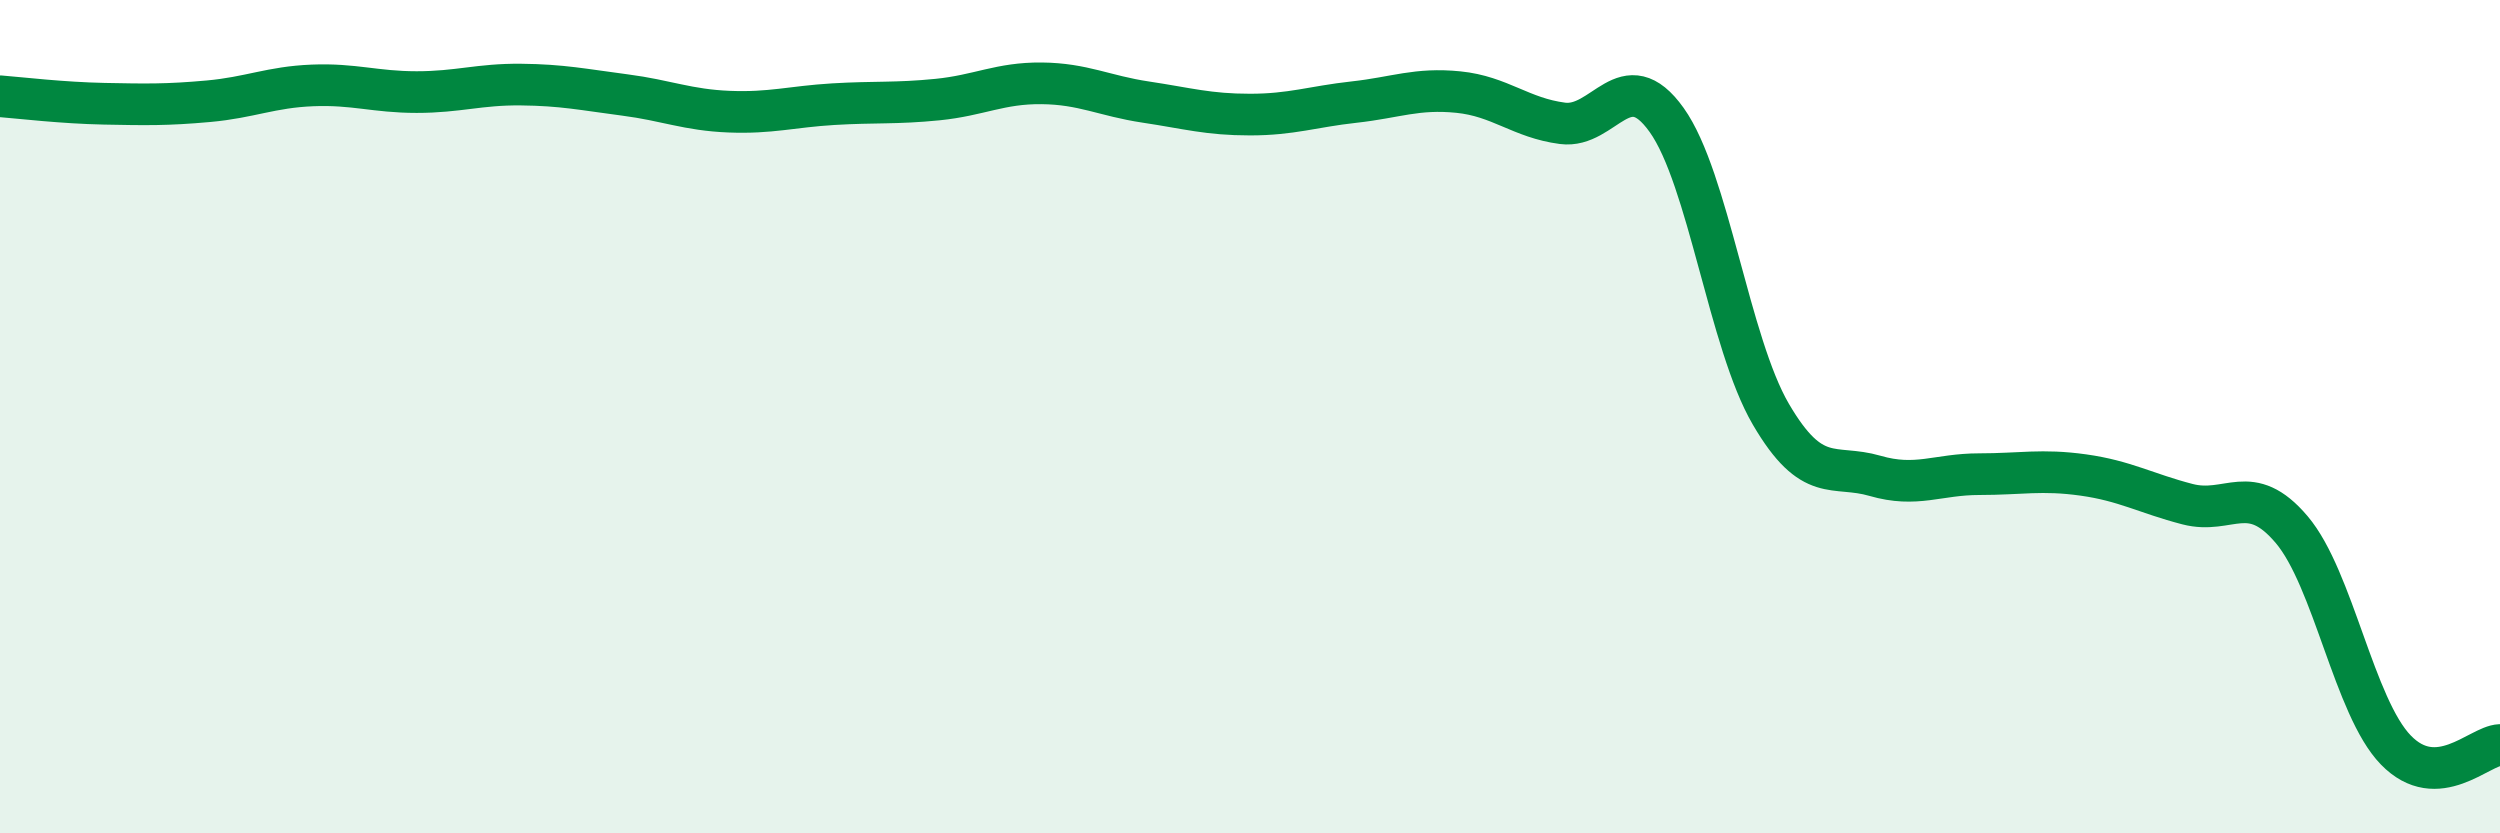
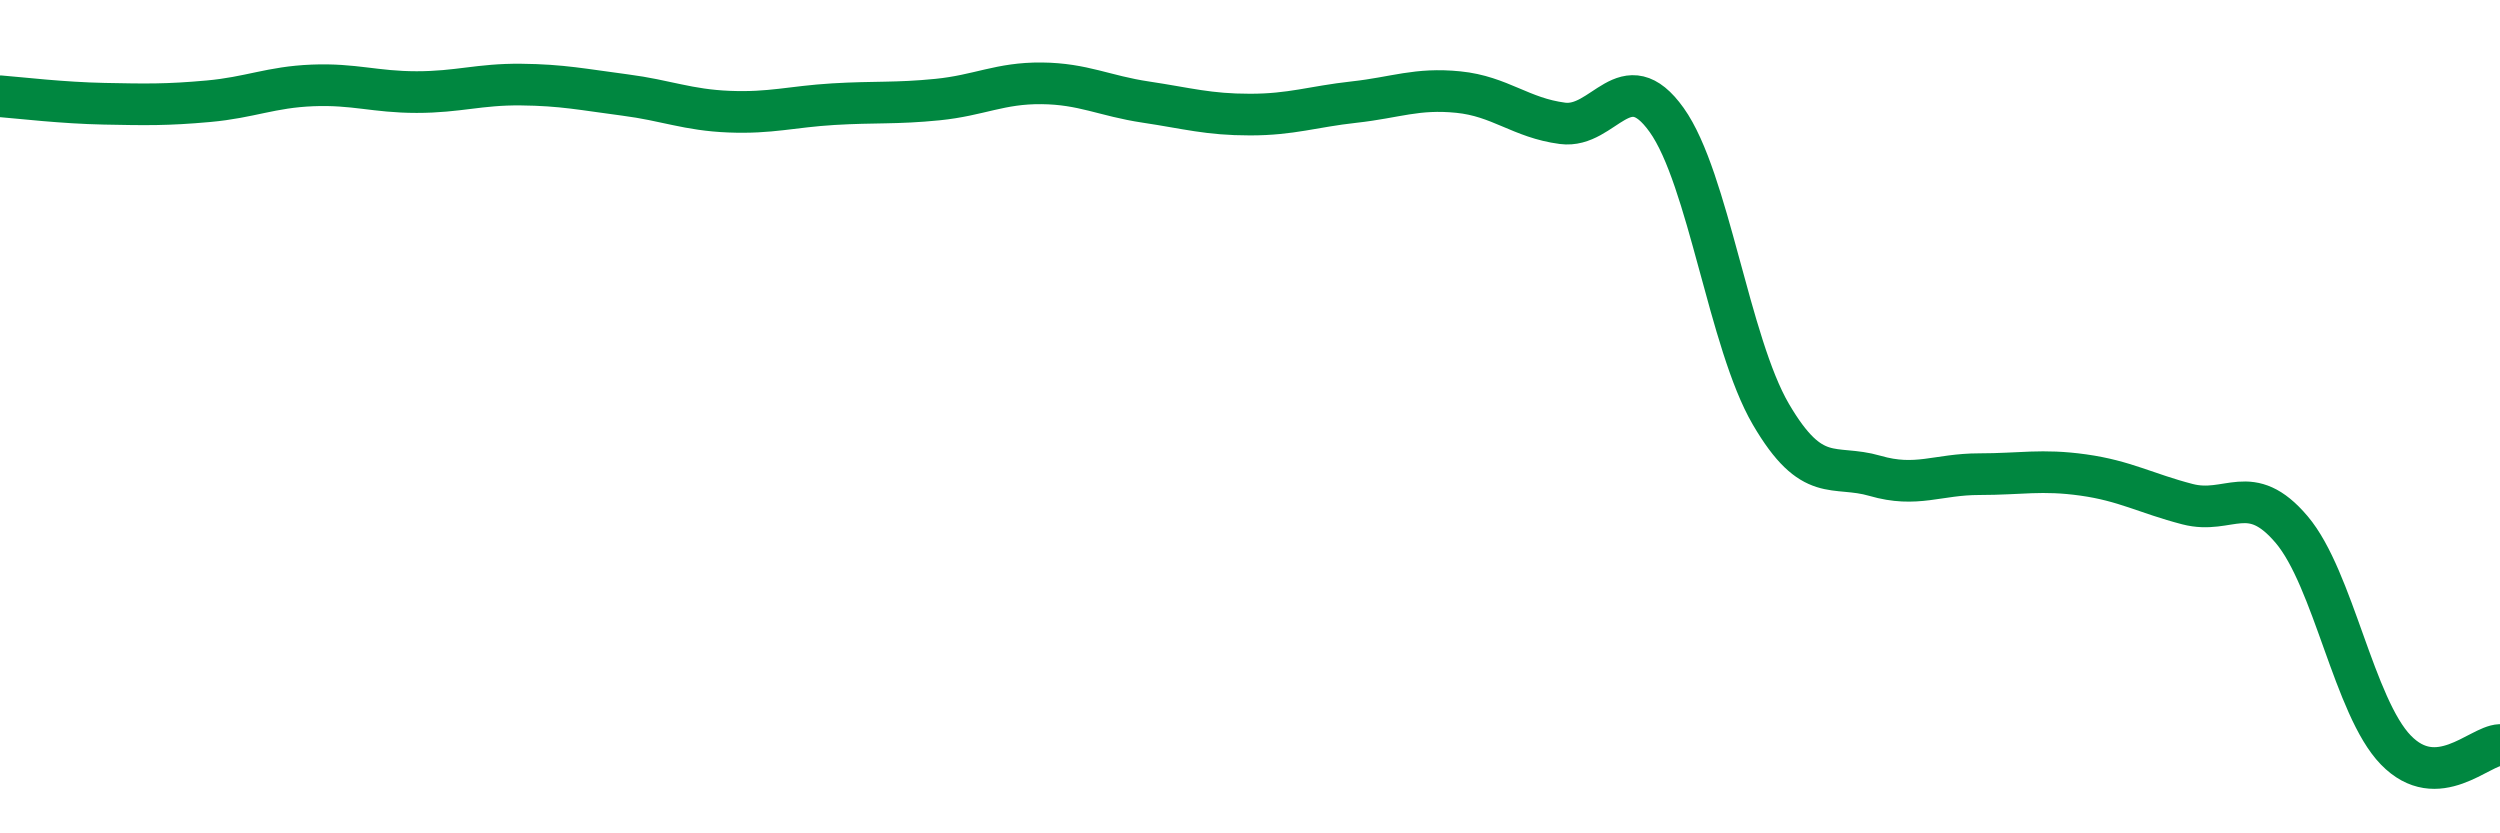
<svg xmlns="http://www.w3.org/2000/svg" width="60" height="20" viewBox="0 0 60 20">
-   <path d="M 0,2.31 C 0.5,2.35 1.5,2.47 2.5,2.49 C 3.5,2.51 4,2.52 5,2.43 C 6,2.34 6.5,2.09 7.5,2.05 C 8.5,2.01 9,2.21 10,2.21 C 11,2.21 11.5,2.02 12.5,2.03 C 13.5,2.04 14,2.15 15,2.28 C 16,2.41 16.5,2.64 17.5,2.68 C 18.5,2.72 19,2.56 20,2.5 C 21,2.44 21.5,2.49 22.5,2.39 C 23.5,2.29 24,1.99 25,2 C 26,2.01 26.5,2.3 27.5,2.45 C 28.5,2.6 29,2.75 30,2.75 C 31,2.75 31.5,2.56 32.5,2.45 C 33.5,2.34 34,2.11 35,2.21 C 36,2.31 36.5,2.83 37.5,2.96 C 38.5,3.09 39,1.48 40,2.88 C 41,4.28 41.5,8.23 42.5,9.94 C 43.5,11.65 44,11.13 45,11.42 C 46,11.71 46.5,11.38 47.5,11.38 C 48.5,11.38 49,11.26 50,11.4 C 51,11.54 51.5,11.84 52.5,12.1 C 53.5,12.36 54,11.53 55,12.71 C 56,13.89 56.5,16.97 57.5,18 C 58.5,19.03 59.5,17.9 60,17.88L60 20L0 20Z" fill="#008740" opacity="0.1" stroke-linecap="round" stroke-linejoin="round" />
  <path d="M 0,2.31 C 0.5,2.35 1.5,2.47 2.5,2.49 C 3.5,2.51 4,2.52 5,2.43 C 6,2.34 6.5,2.09 7.5,2.05 C 8.5,2.01 9,2.21 10,2.21 C 11,2.21 11.5,2.02 12.5,2.03 C 13.5,2.04 14,2.15 15,2.28 C 16,2.41 16.5,2.64 17.5,2.68 C 18.5,2.72 19,2.56 20,2.5 C 21,2.44 21.5,2.49 22.5,2.39 C 23.5,2.29 24,1.99 25,2 C 26,2.01 26.5,2.3 27.5,2.45 C 28.5,2.6 29,2.75 30,2.75 C 31,2.75 31.5,2.56 32.5,2.45 C 33.5,2.34 34,2.11 35,2.21 C 36,2.31 36.5,2.83 37.5,2.96 C 38.5,3.09 39,1.48 40,2.88 C 41,4.28 41.5,8.23 42.5,9.94 C 43.5,11.65 44,11.13 45,11.42 C 46,11.71 46.5,11.38 47.5,11.38 C 48.5,11.38 49,11.26 50,11.4 C 51,11.54 51.5,11.84 52.5,12.1 C 53.5,12.36 54,11.53 55,12.71 C 56,13.89 56.5,16.97 57.5,18 C 58.5,19.03 59.5,17.9 60,17.88" stroke="#008740" stroke-width="1" fill="none" stroke-linecap="round" stroke-linejoin="round" />
</svg>